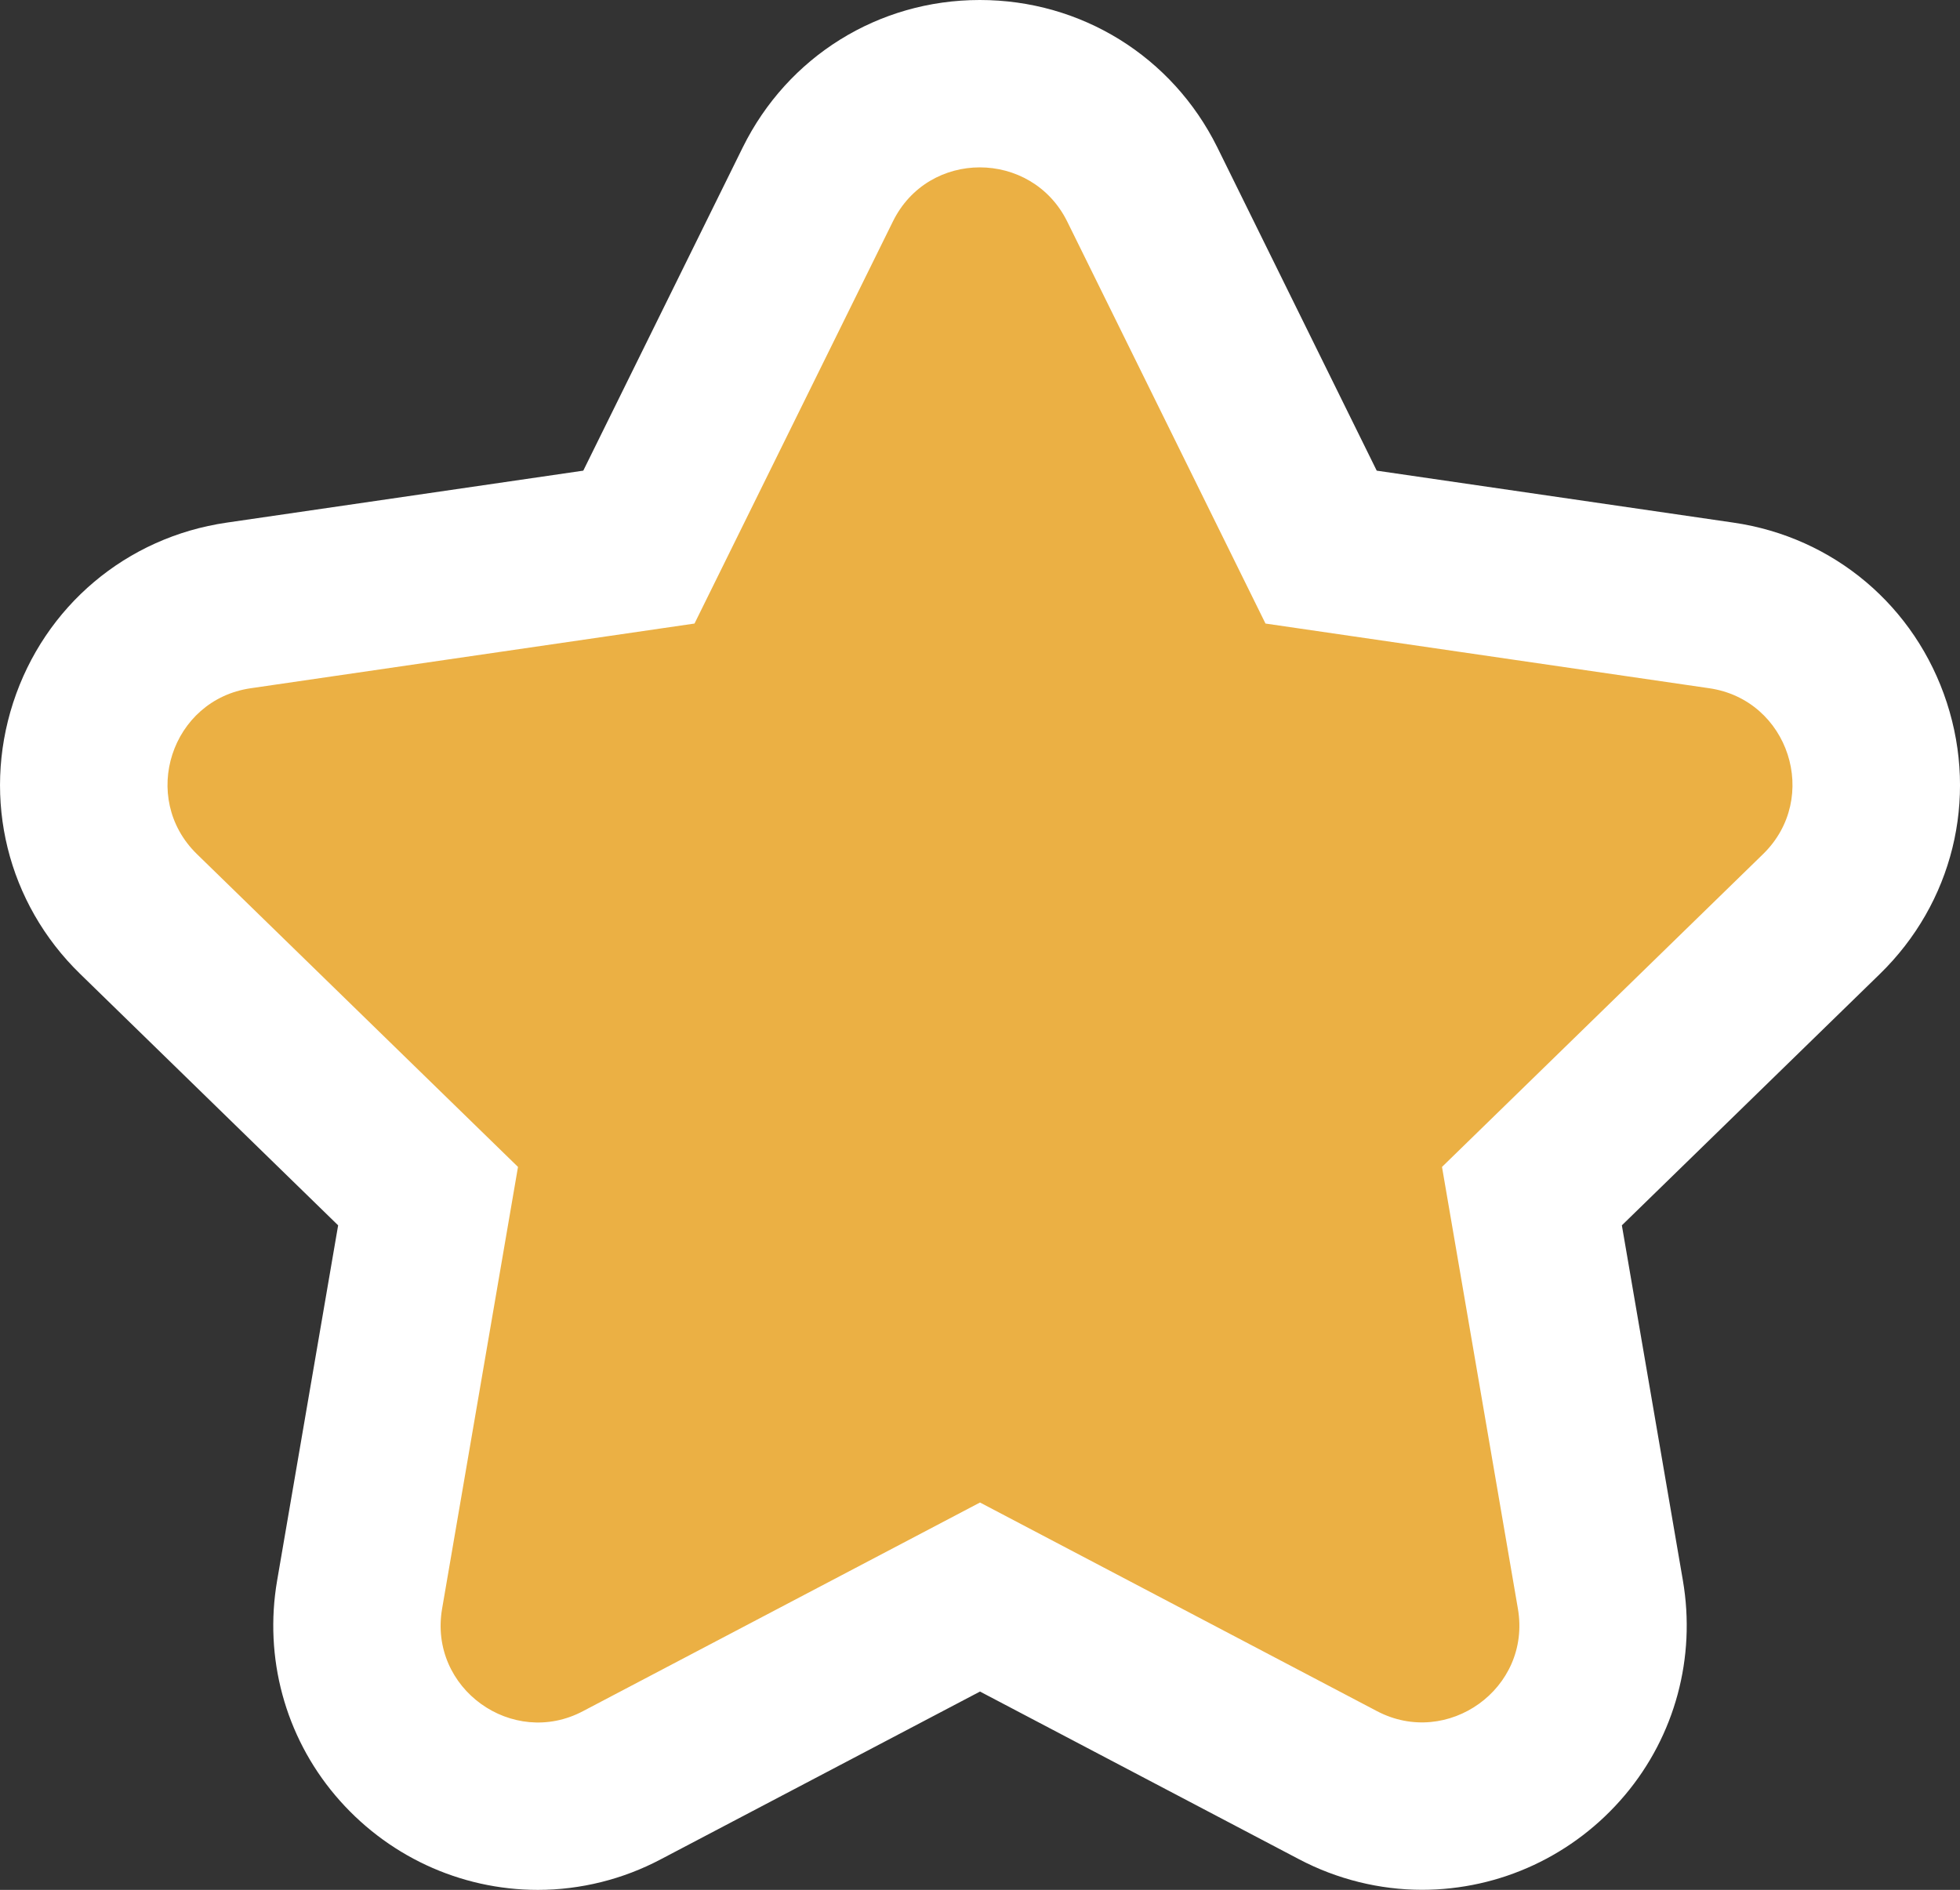
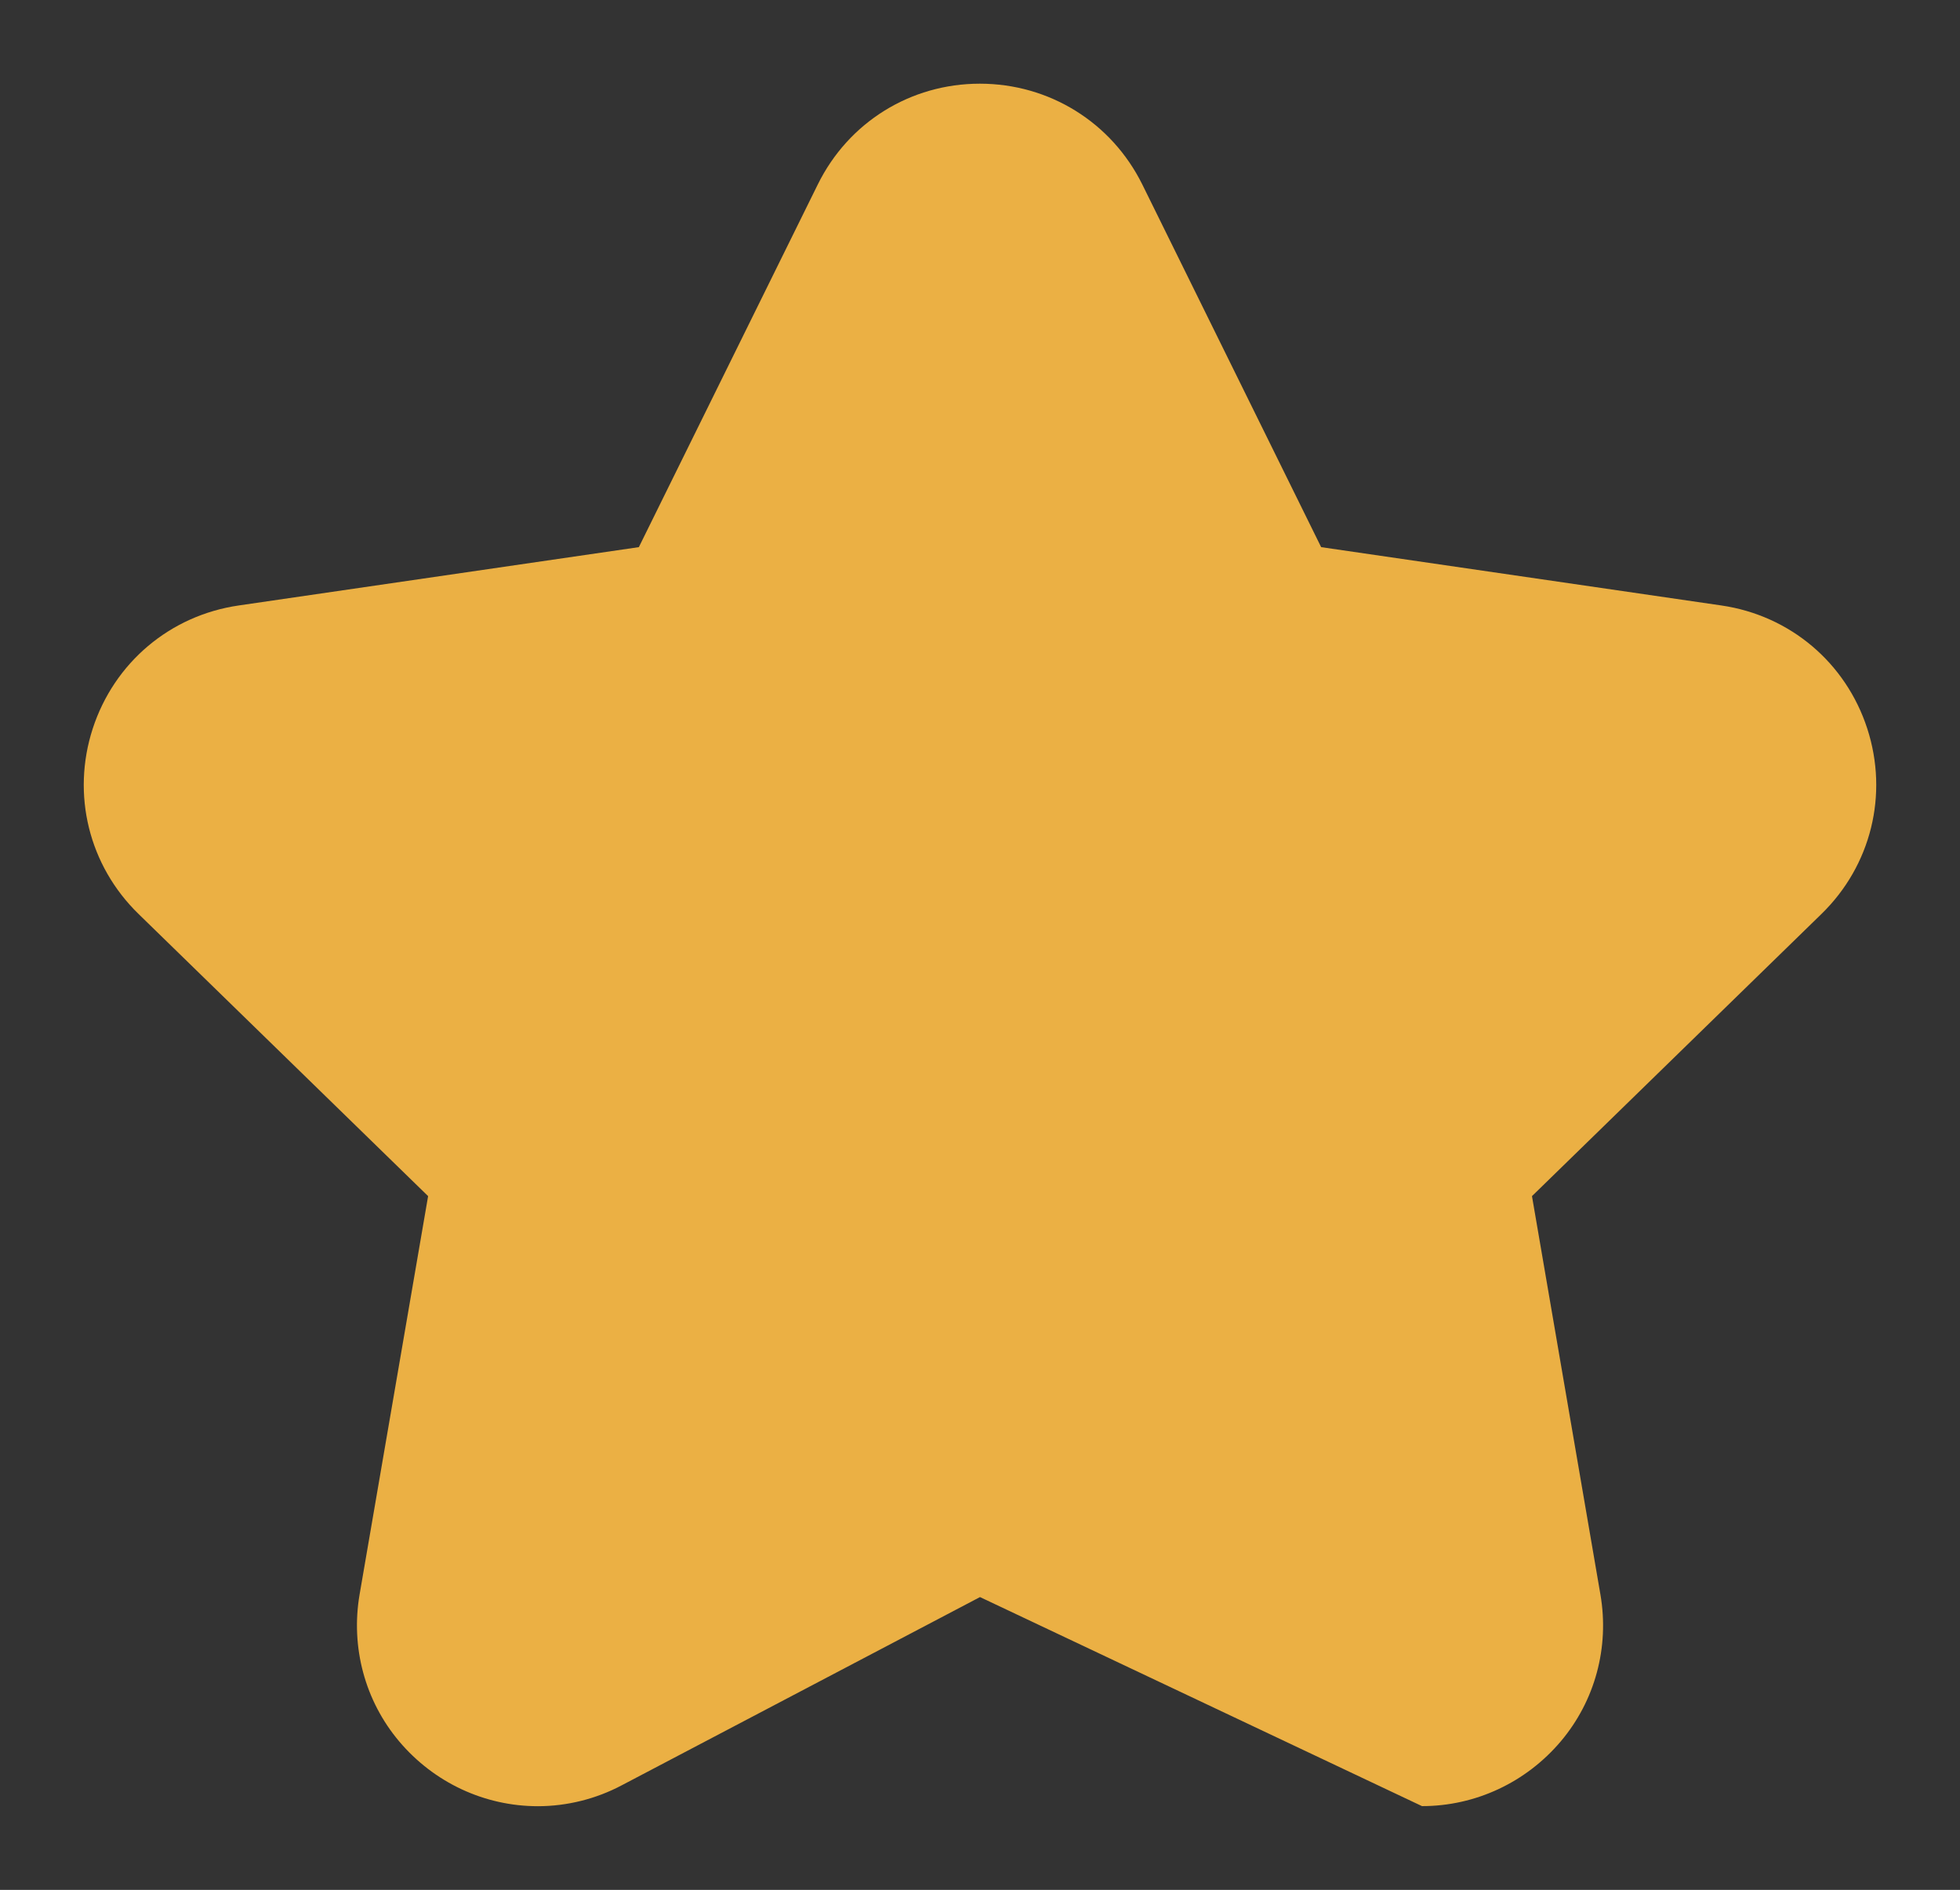
<svg xmlns="http://www.w3.org/2000/svg" width="23.418" height="22.583" viewBox="0 0 23.418 22.583">
  <rect x="0" y="0" width="23.418" height="22.583" fill="#333333" stroke="none" />
  <g id="Icon_awesome-star" data-name="Icon awesome-star" transform="translate(0.56 2.001)" fill="#ebb044">
-     <path d="M 5.867 19.582 C 5.867 19.582 5.867 19.582 5.867 19.582 C 5.229 19.582 4.625 19.3 4.209 18.807 C 3.801 18.323 3.629 17.684 3.736 17.054 L 4.555 12.292 L 1.096 8.921 C 0.502 8.343 0.292 7.494 0.548 6.705 C 0.805 5.916 1.473 5.353 2.292 5.234 L 7.073 4.537 L 9.211 0.203 C 9.577 -0.54 10.319 -1.001 11.147 -1.001 C 11.976 -1.001 12.719 -0.54 13.087 0.201 L 15.225 4.537 L 20.007 5.234 C 20.825 5.353 21.494 5.916 21.75 6.705 C 22.006 7.494 21.796 8.343 21.202 8.921 L 17.744 12.292 L 18.562 17.054 C 18.67 17.684 18.497 18.322 18.09 18.805 C 17.674 19.298 17.069 19.581 16.43 19.581 C 16.084 19.581 15.737 19.494 15.427 19.331 L 11.149 17.083 L 6.871 19.331 C 6.563 19.495 6.214 19.582 5.867 19.582 Z" stroke="none" />
-     <path d="M 11.147 -0.001 C 10.734 -0.001 10.321 0.213 10.108 0.646 L 7.738 5.45 L 2.436 6.223 C 1.485 6.361 1.104 7.533 1.793 8.205 L 5.629 11.943 L 4.722 17.223 C 4.559 18.177 5.564 18.892 6.406 18.446 L 11.149 15.953 L 15.892 18.446 C 16.734 18.889 17.739 18.177 17.576 17.223 L 16.669 11.943 L 20.505 8.205 C 21.194 7.533 20.813 6.361 19.862 6.223 L 14.56 5.45 L 12.191 0.646 C 11.978 0.216 11.562 -0.001 11.147 -0.001 M 11.146 -2.001 L 11.147 -2.001 C 12.358 -2.001 13.445 -1.327 13.983 -0.243 L 15.889 3.623 L 20.151 4.244 C 21.349 4.418 22.326 5.243 22.701 6.396 C 23.076 7.55 22.769 8.792 21.9 9.638 L 18.818 12.641 L 19.547 16.884 C 19.705 17.806 19.452 18.741 18.854 19.45 C 18.248 20.169 17.364 20.581 16.43 20.581 C 15.923 20.581 15.415 20.455 14.961 20.216 L 11.149 18.212 L 7.336 20.216 C 6.883 20.456 6.375 20.582 5.867 20.582 C 4.934 20.582 4.051 20.17 3.445 19.452 C 2.846 18.742 2.593 17.807 2.751 16.886 L 3.48 12.641 L 0.398 9.637 C -0.471 8.792 -0.777 7.55 -0.403 6.396 C -0.028 5.243 0.95 4.418 2.149 4.244 L 6.409 3.623 L 8.314 -0.239 C 8.851 -1.326 9.936 -2.001 11.146 -2.001 Z" stroke="none" fill="#fff" />
+     <path d="M 5.867 19.582 C 5.867 19.582 5.867 19.582 5.867 19.582 C 5.229 19.582 4.625 19.3 4.209 18.807 C 3.801 18.323 3.629 17.684 3.736 17.054 L 4.555 12.292 L 1.096 8.921 C 0.502 8.343 0.292 7.494 0.548 6.705 C 0.805 5.916 1.473 5.353 2.292 5.234 L 7.073 4.537 L 9.211 0.203 C 9.577 -0.54 10.319 -1.001 11.147 -1.001 C 11.976 -1.001 12.719 -0.54 13.087 0.201 L 15.225 4.537 L 20.007 5.234 C 20.825 5.353 21.494 5.916 21.75 6.705 C 22.006 7.494 21.796 8.343 21.202 8.921 L 17.744 12.292 L 18.562 17.054 C 18.67 17.684 18.497 18.322 18.09 18.805 C 17.674 19.298 17.069 19.581 16.43 19.581 L 11.149 17.083 L 6.871 19.331 C 6.563 19.495 6.214 19.582 5.867 19.582 Z" stroke="none" />
  </g>
</svg>